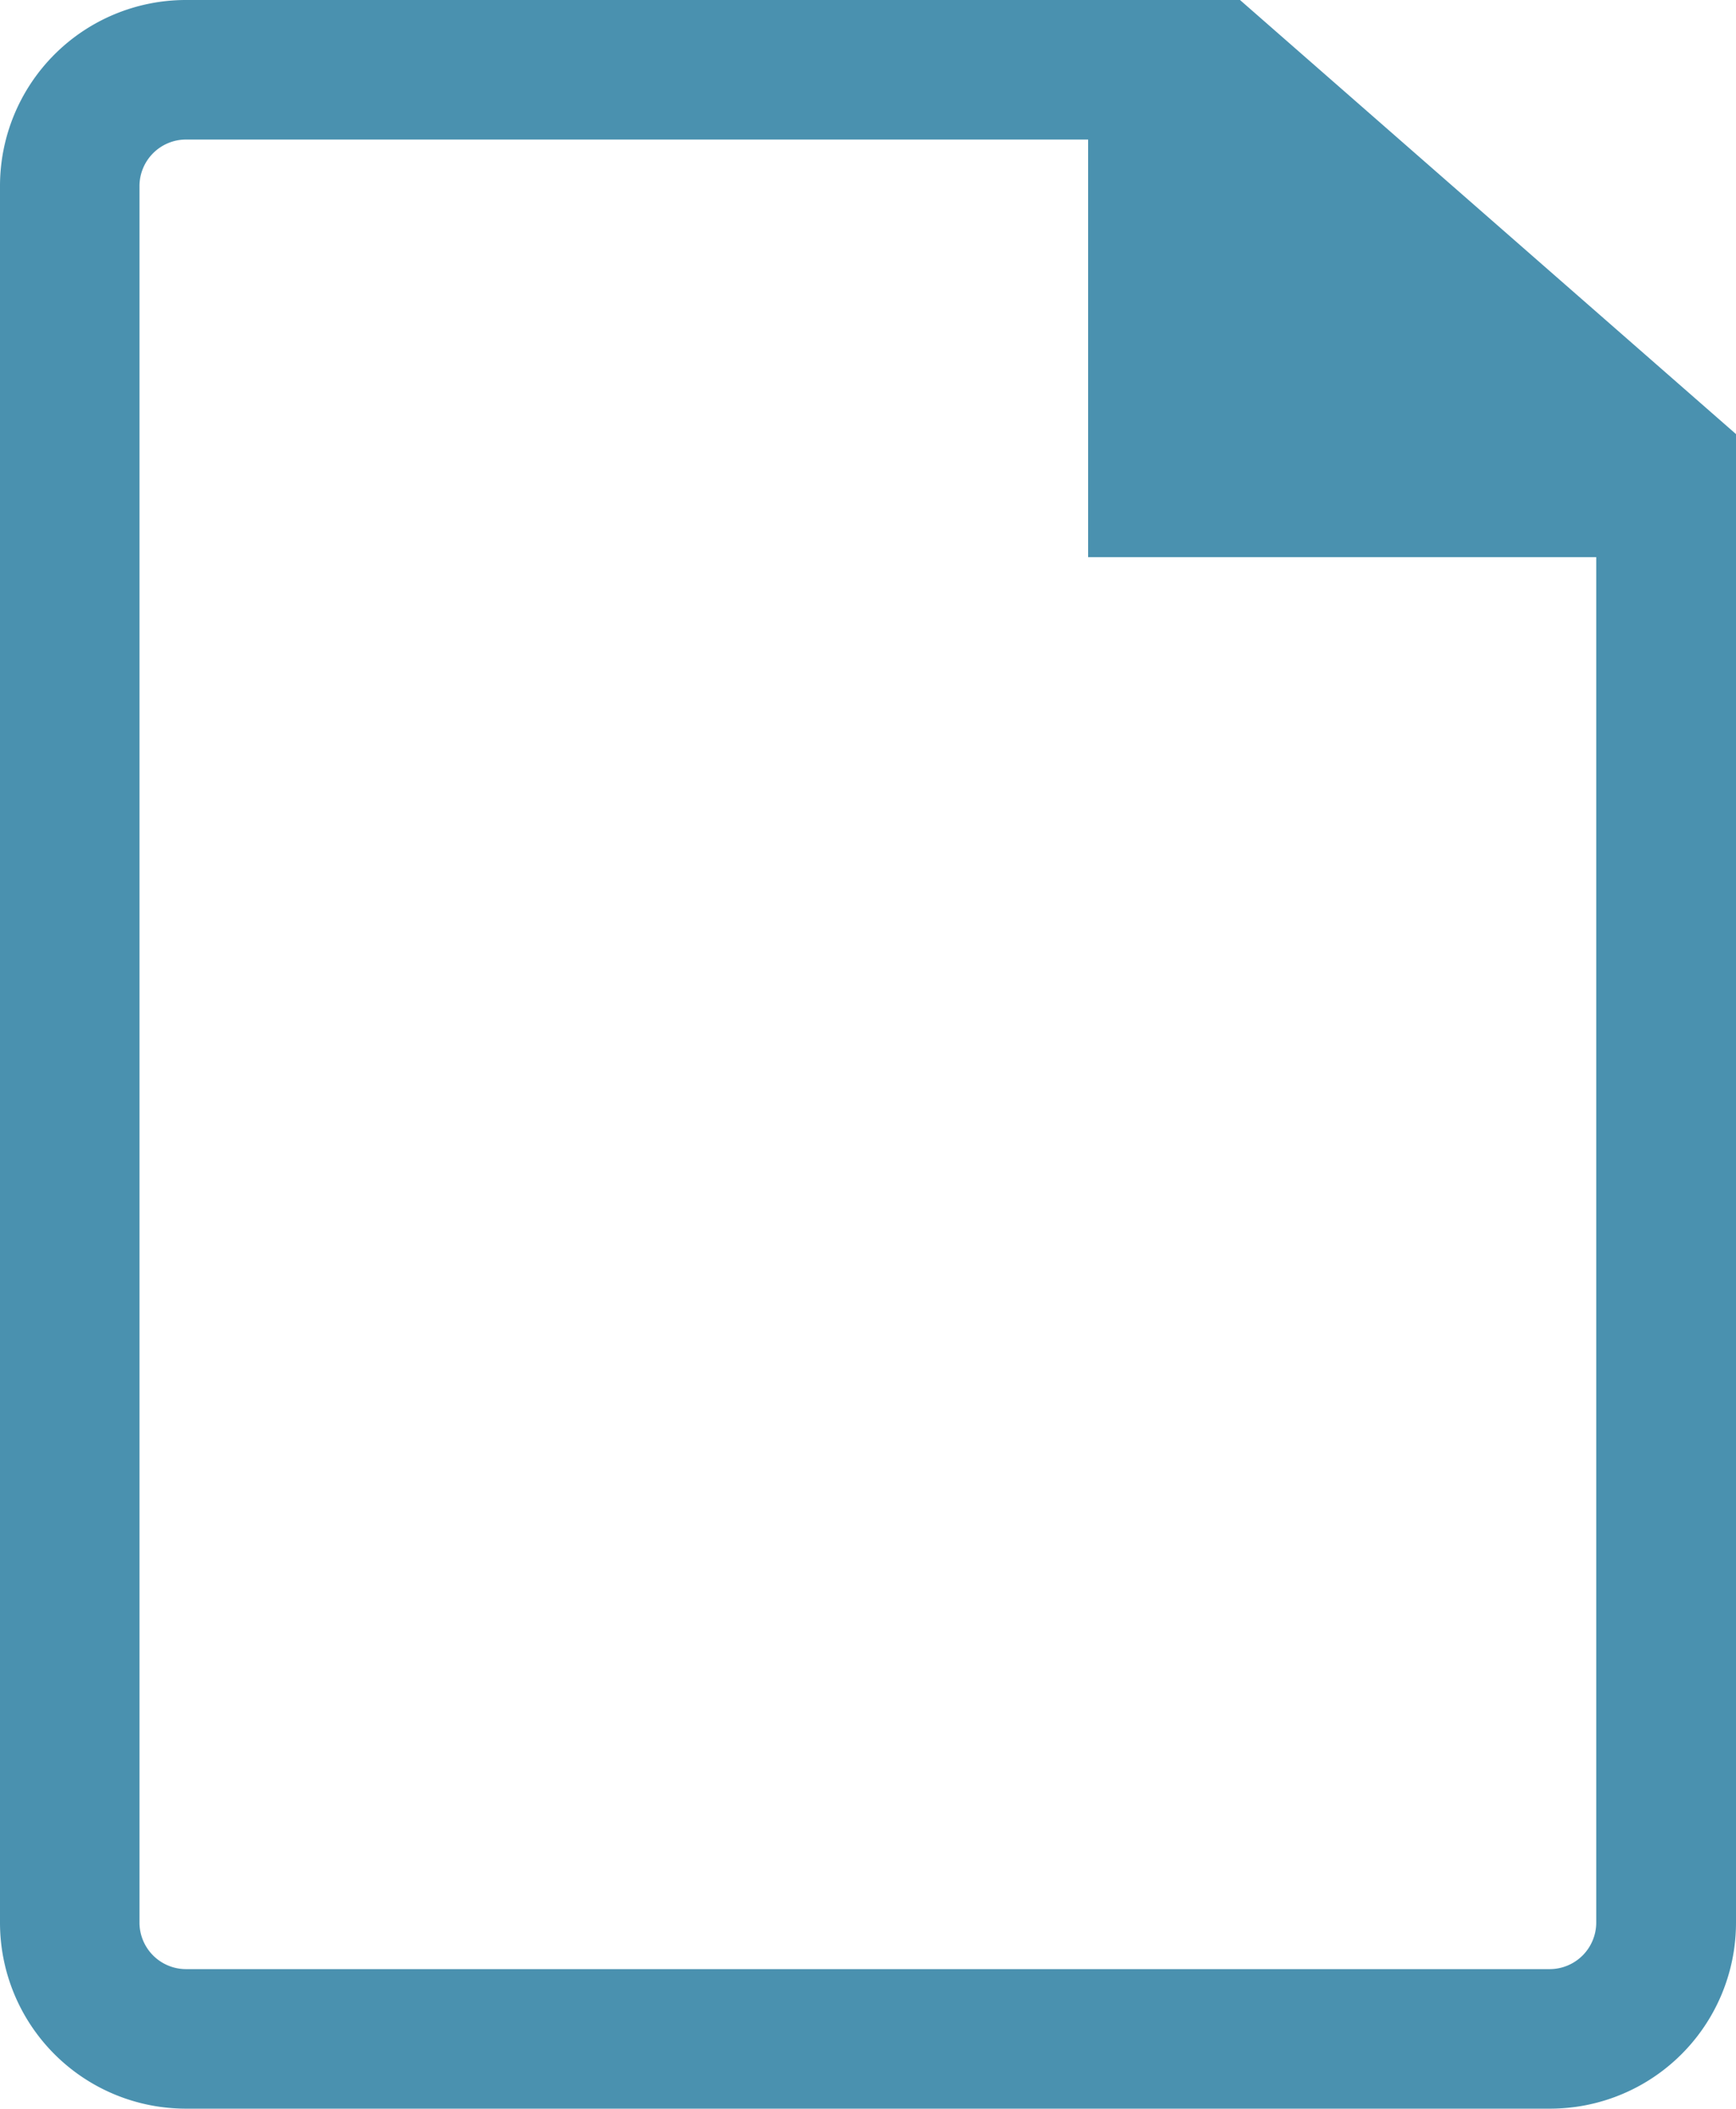
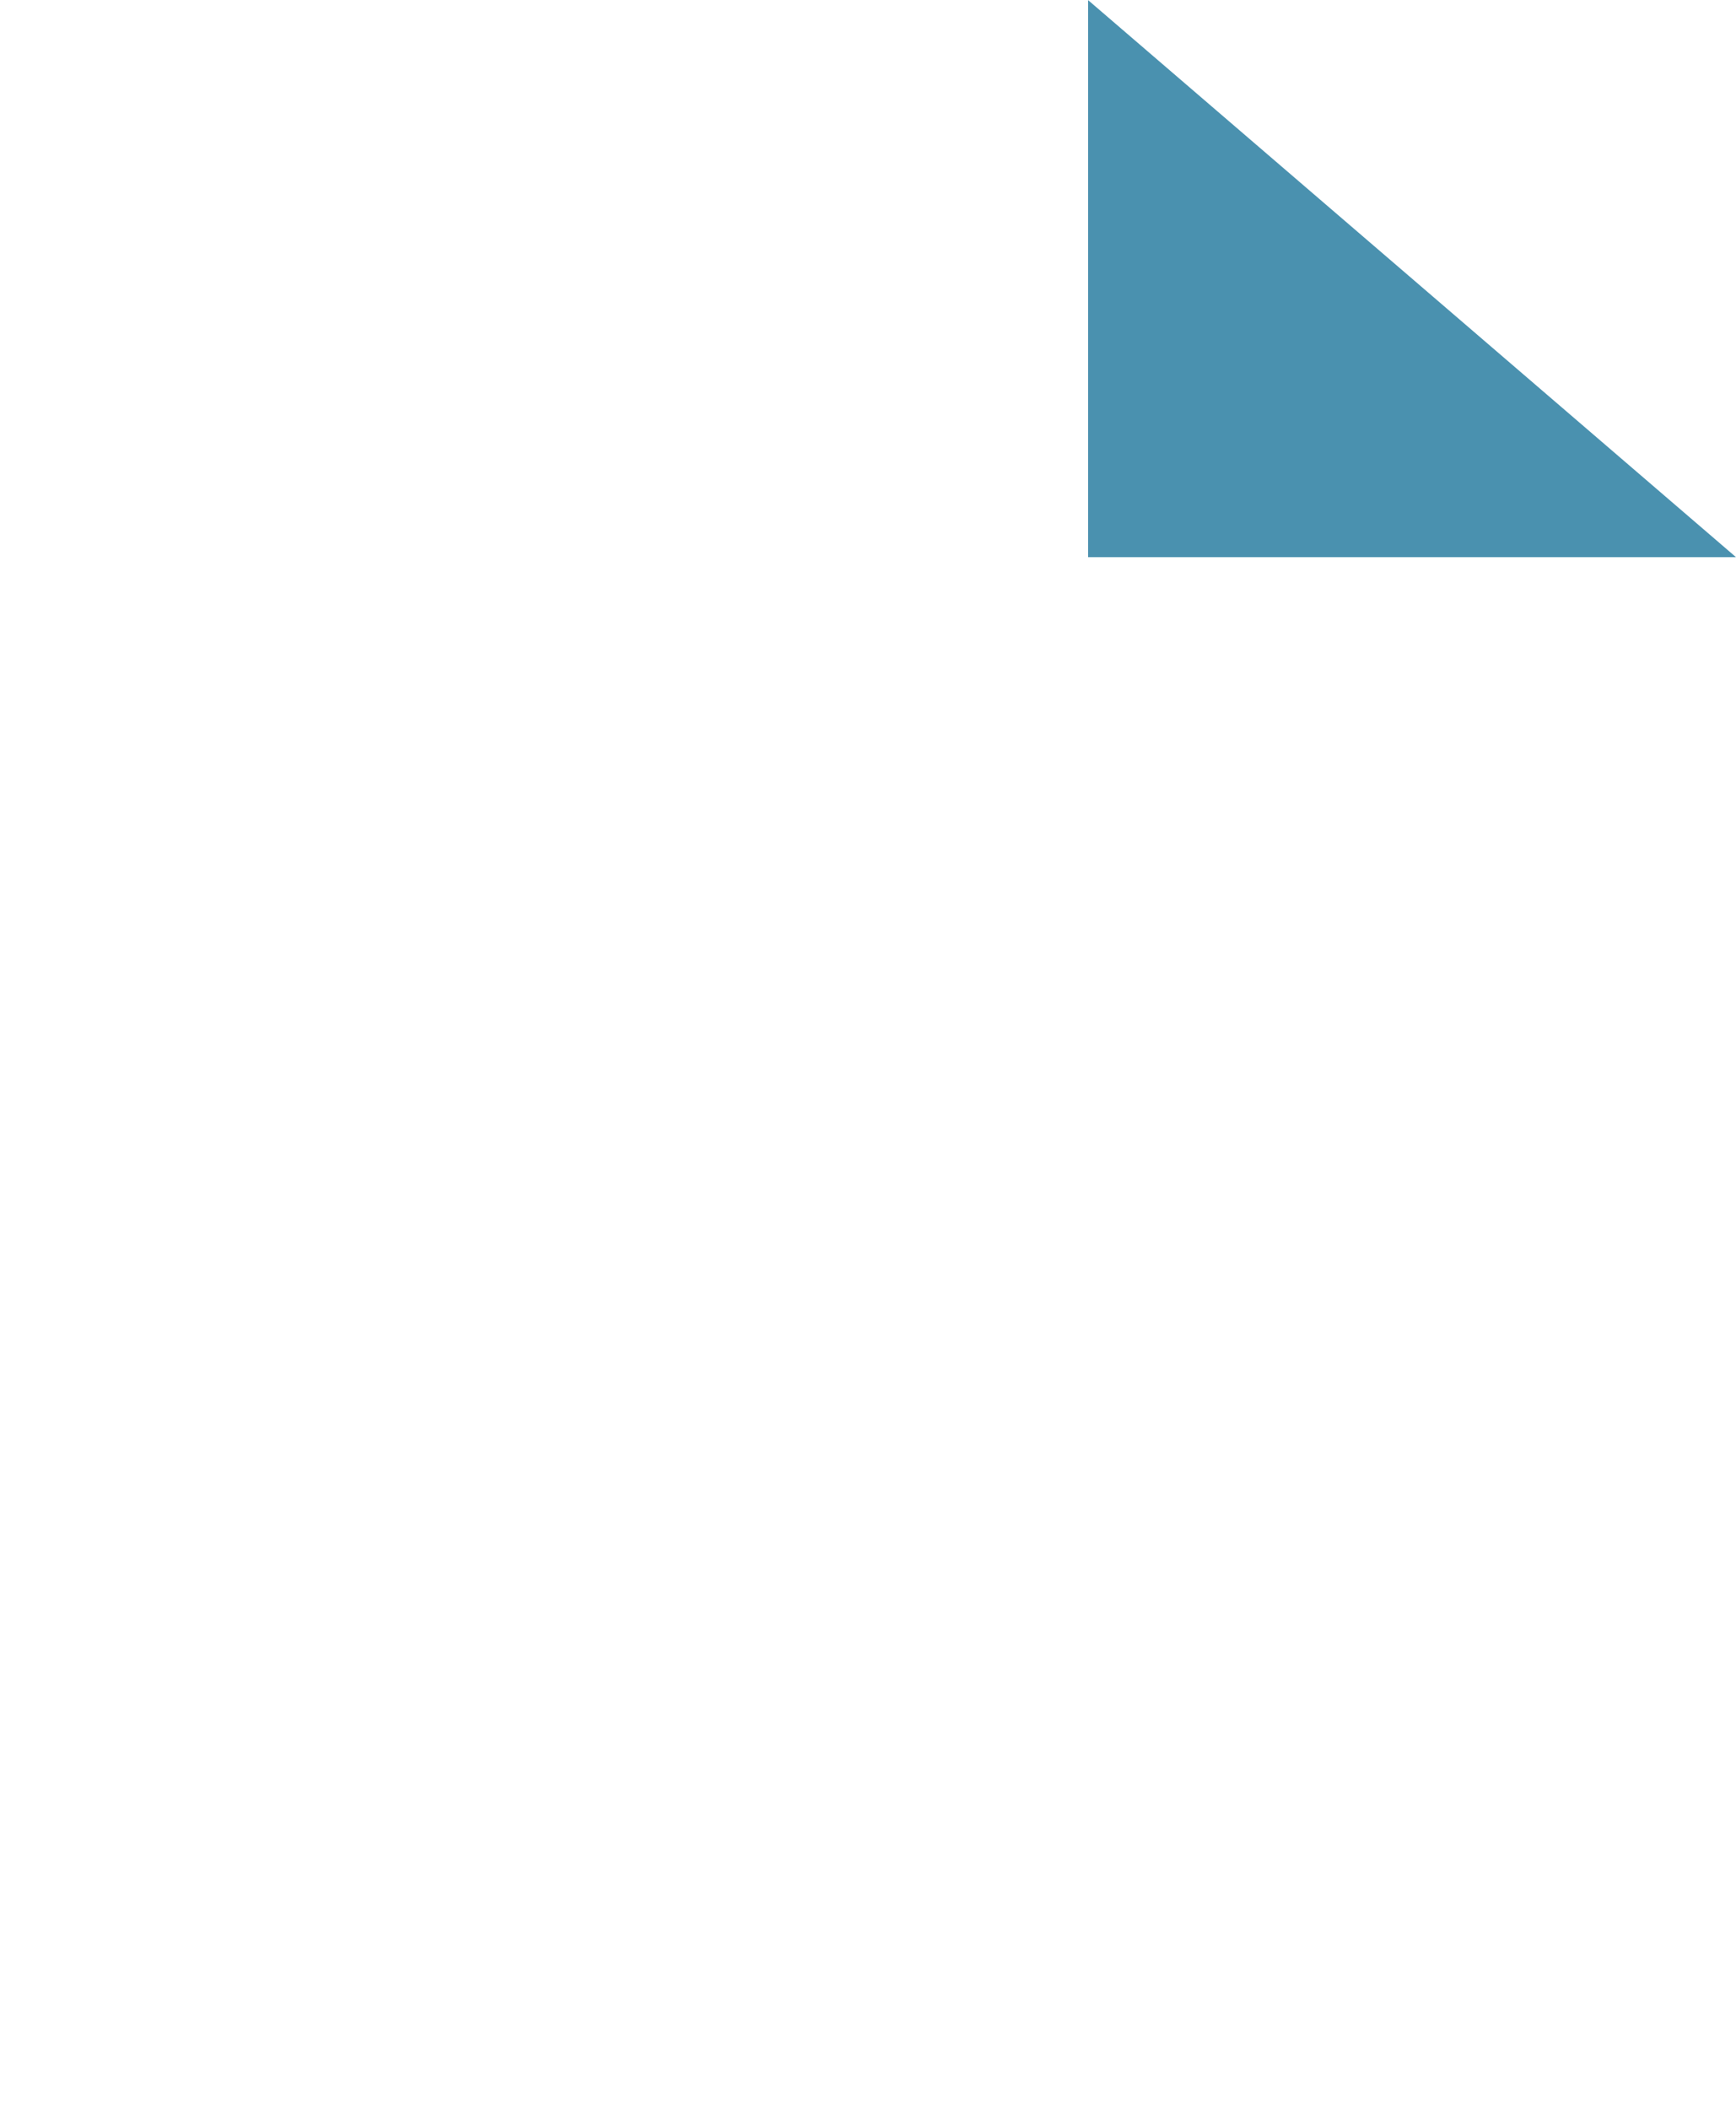
<svg xmlns="http://www.w3.org/2000/svg" width="12.446" height="15.112" viewBox="0 0 12.446 15.112">
  <g id="icon-pdf-simple" transform="translate(-620 -2118)">
    <g id="グループ_1929" data-name="グループ 1929" transform="translate(620 2118)">
      <path id="パス_1680" data-name="パス 1680" d="M1.333,0H8.89l3.556,3.111V13.779a1.333,1.333,0,0,1-1.333,1.333H1.333A1.333,1.333,0,0,1,0,13.779V1.333A1.333,1.333,0,0,1,1.333,0Z" fill="none" />
-       <path id="パス_1681" data-name="パス 1681" d="M1.333,1A.334.334,0,0,0,1,1.333V13.779a.334.334,0,0,0,.333.333h9.778a.334.334,0,0,0,.333-.333V3.565L8.514,1H1.333m0-1H8.89l3.556,3.111V13.779a1.333,1.333,0,0,1-1.333,1.333H1.333A1.333,1.333,0,0,1,0,13.779V1.333A1.333,1.333,0,0,1,1.333,0Z" fill="#4a91af" />
    </g>
    <path id="パス_1682" data-name="パス 1682" d="M-21009.42-12795.062v3.992h4.645Z" transform="translate(21637.221 14913.063)" fill="#4a91af" />
  </g>
</svg>